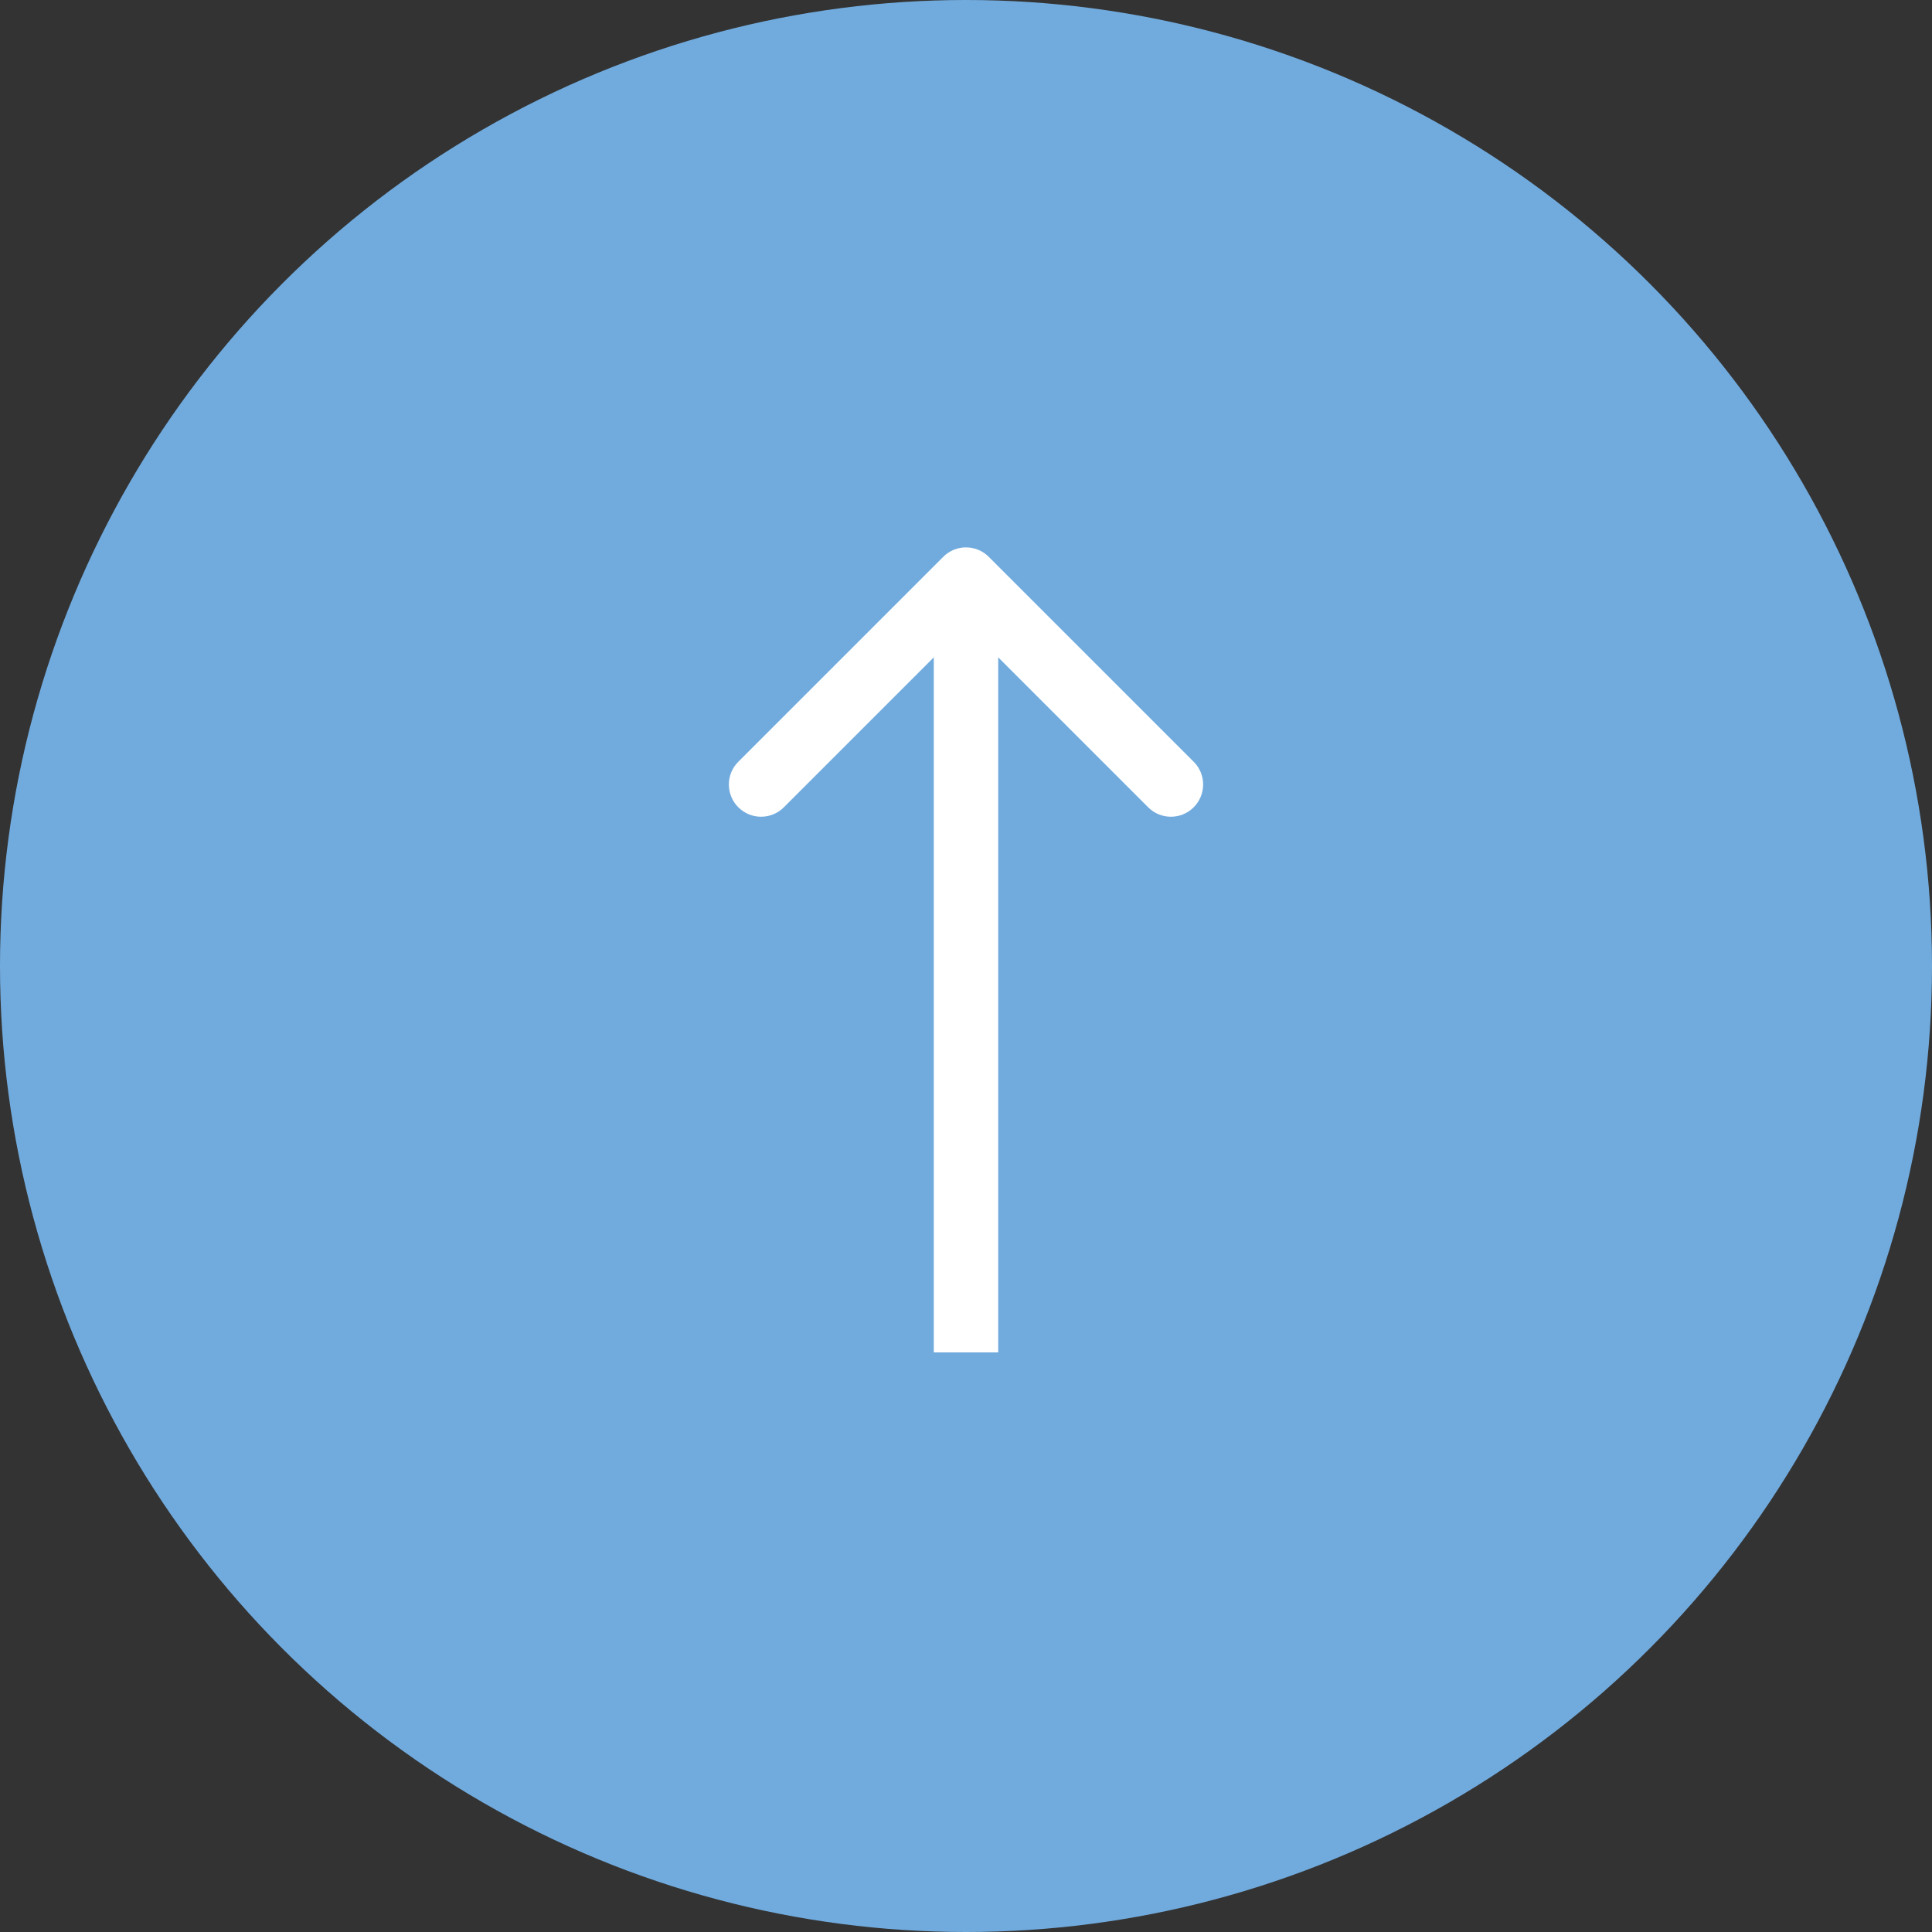
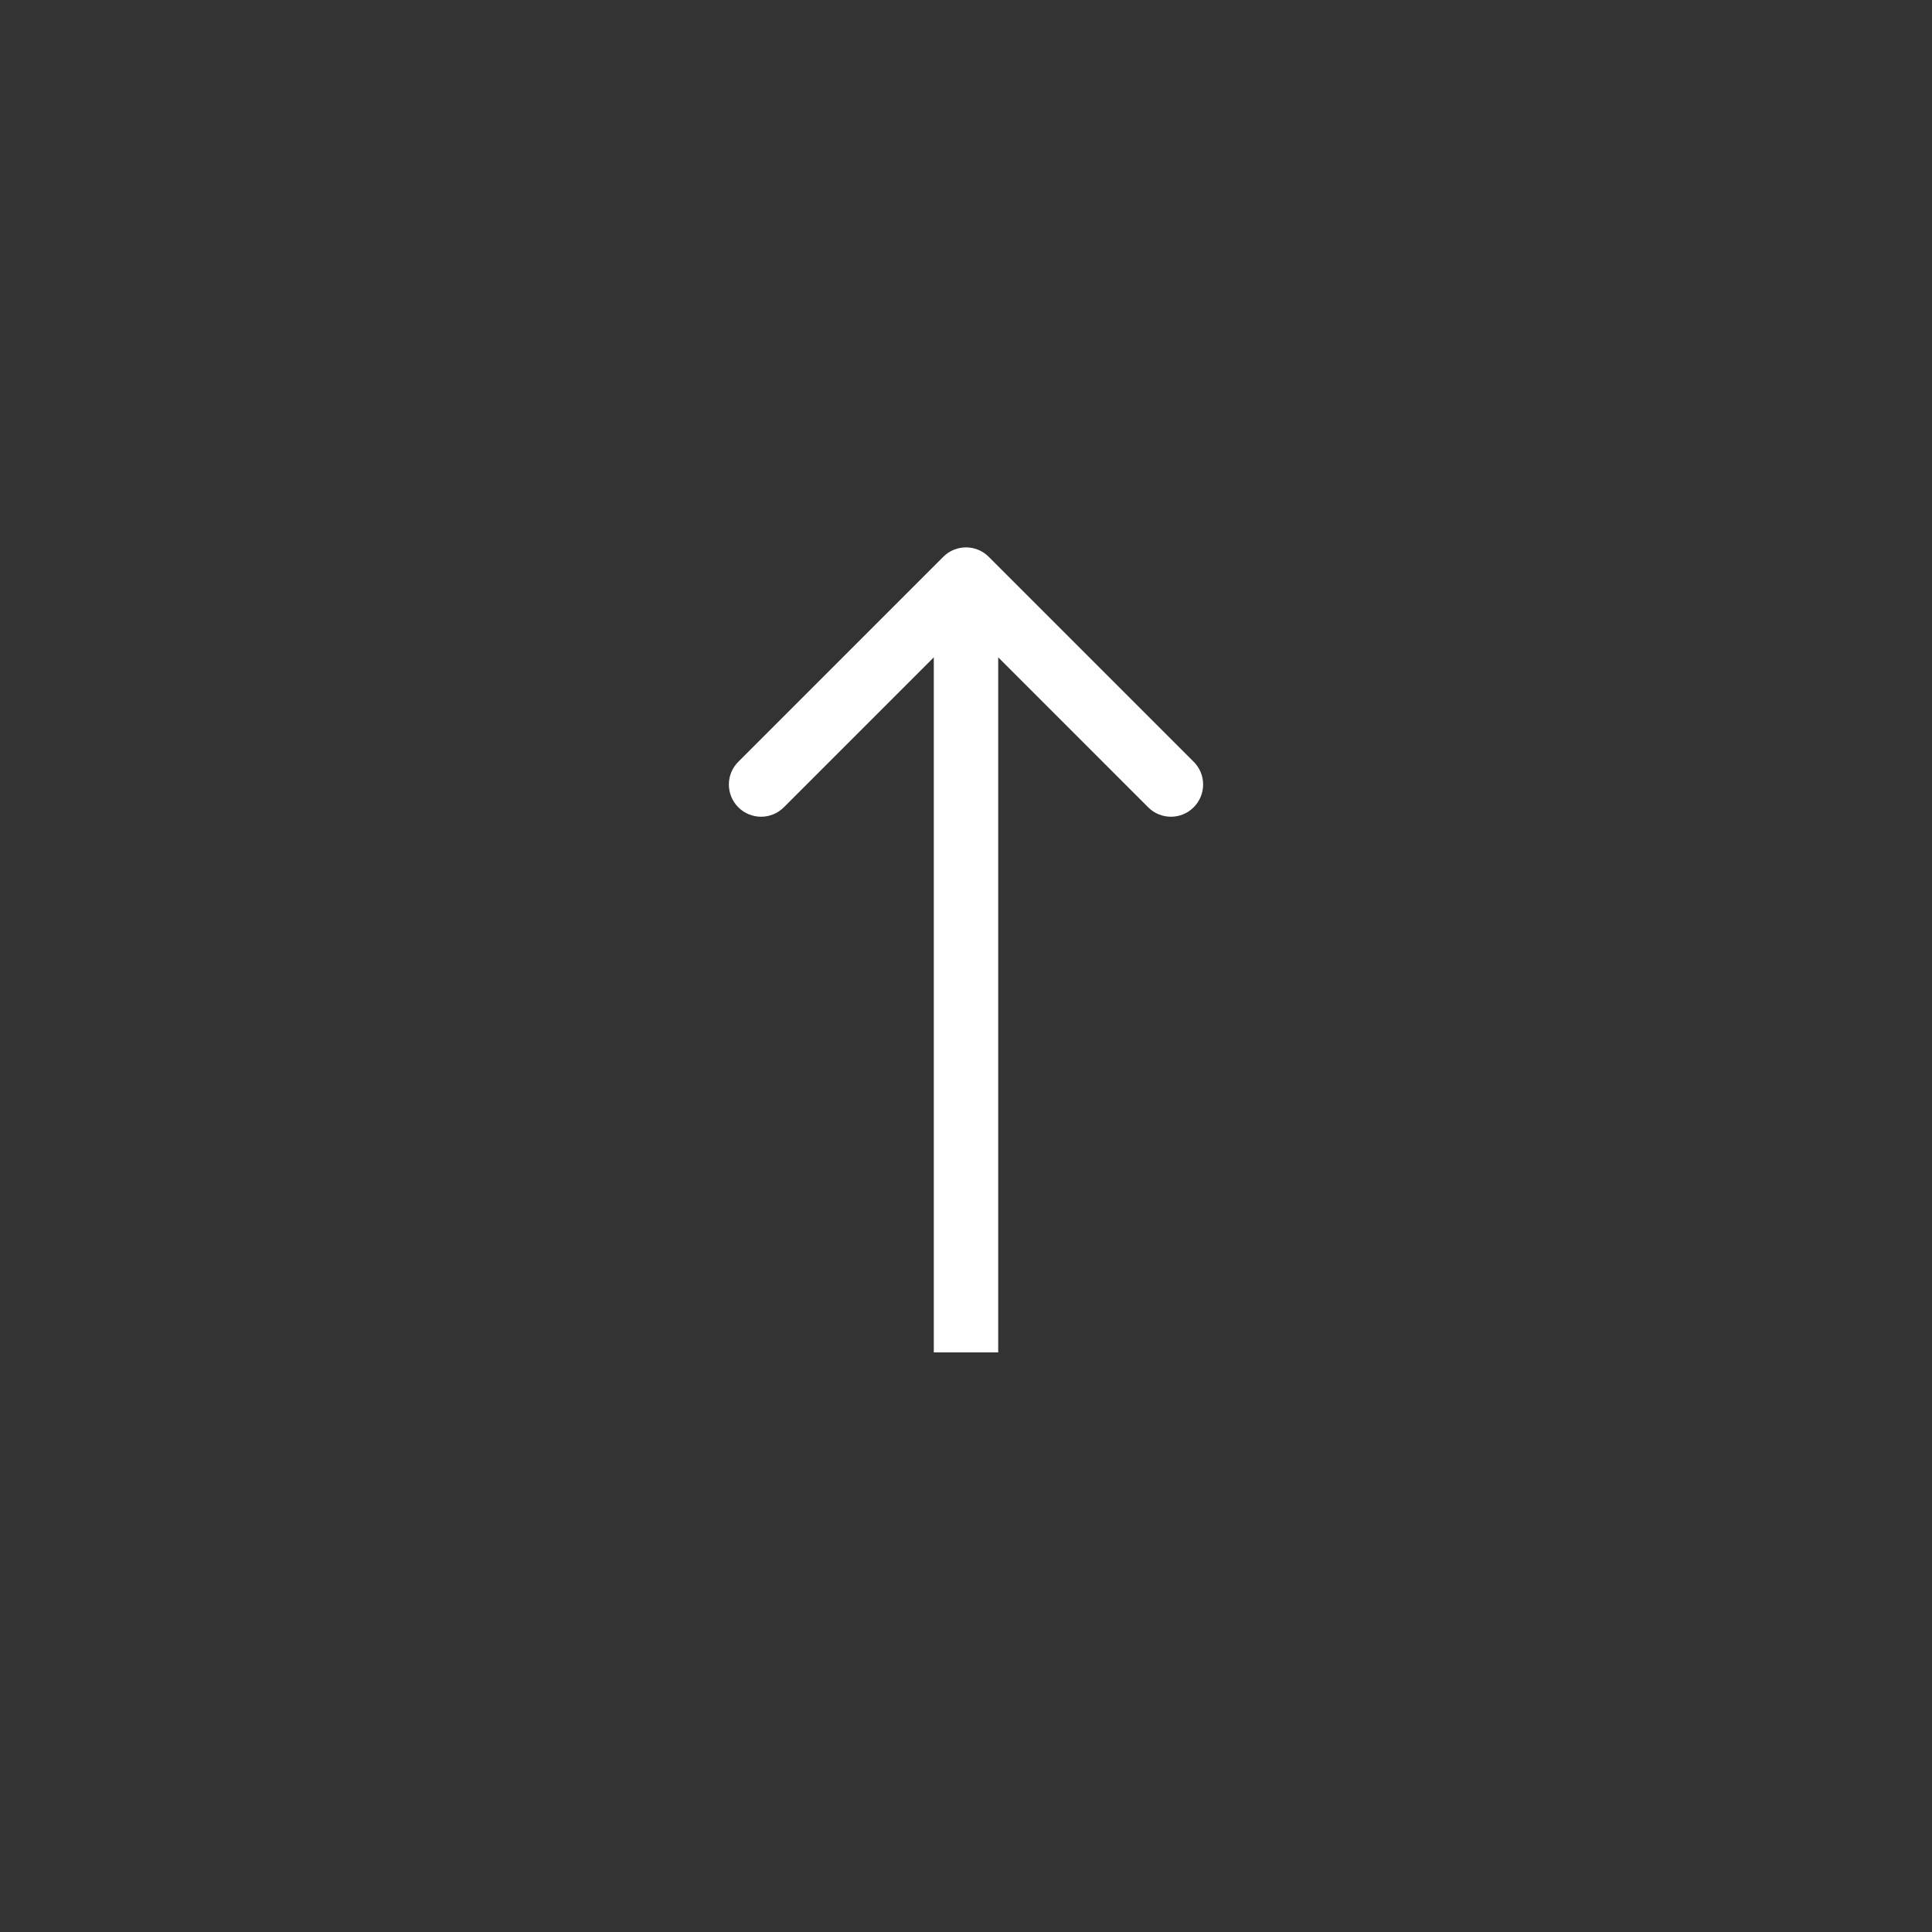
<svg xmlns="http://www.w3.org/2000/svg" width="60" height="60" viewBox="0 0 60 60" fill="none">
  <rect x="0" y="0" width="60" height="60" fill="#333333" stroke="none" />
-   <circle cx="30" cy="30" r="30" fill="#71ABDE" />
-   <path d="M29.293 17.293C29.683 16.902 30.317 16.902 30.707 17.293L37.071 23.657C37.462 24.047 37.462 24.68 37.071 25.071C36.681 25.462 36.047 25.462 35.657 25.071L30 19.414L24.343 25.071C23.953 25.462 23.32 25.462 22.929 25.071C22.538 24.68 22.538 24.047 22.929 23.657L29.293 17.293ZM30 42L29 42L29 18L30 18L31 18L31 42L30 42Z" fill="white" />
+   <path d="M29.293 17.293C29.683 16.902 30.317 16.902 30.707 17.293L37.071 23.657C37.462 24.047 37.462 24.68 37.071 25.071C36.681 25.462 36.047 25.462 35.657 25.071L30 19.414L24.343 25.071C23.953 25.462 23.32 25.462 22.929 25.071C22.538 24.68 22.538 24.047 22.929 23.657L29.293 17.293M30 42L29 42L29 18L30 18L31 18L31 42L30 42Z" fill="white" />
</svg>